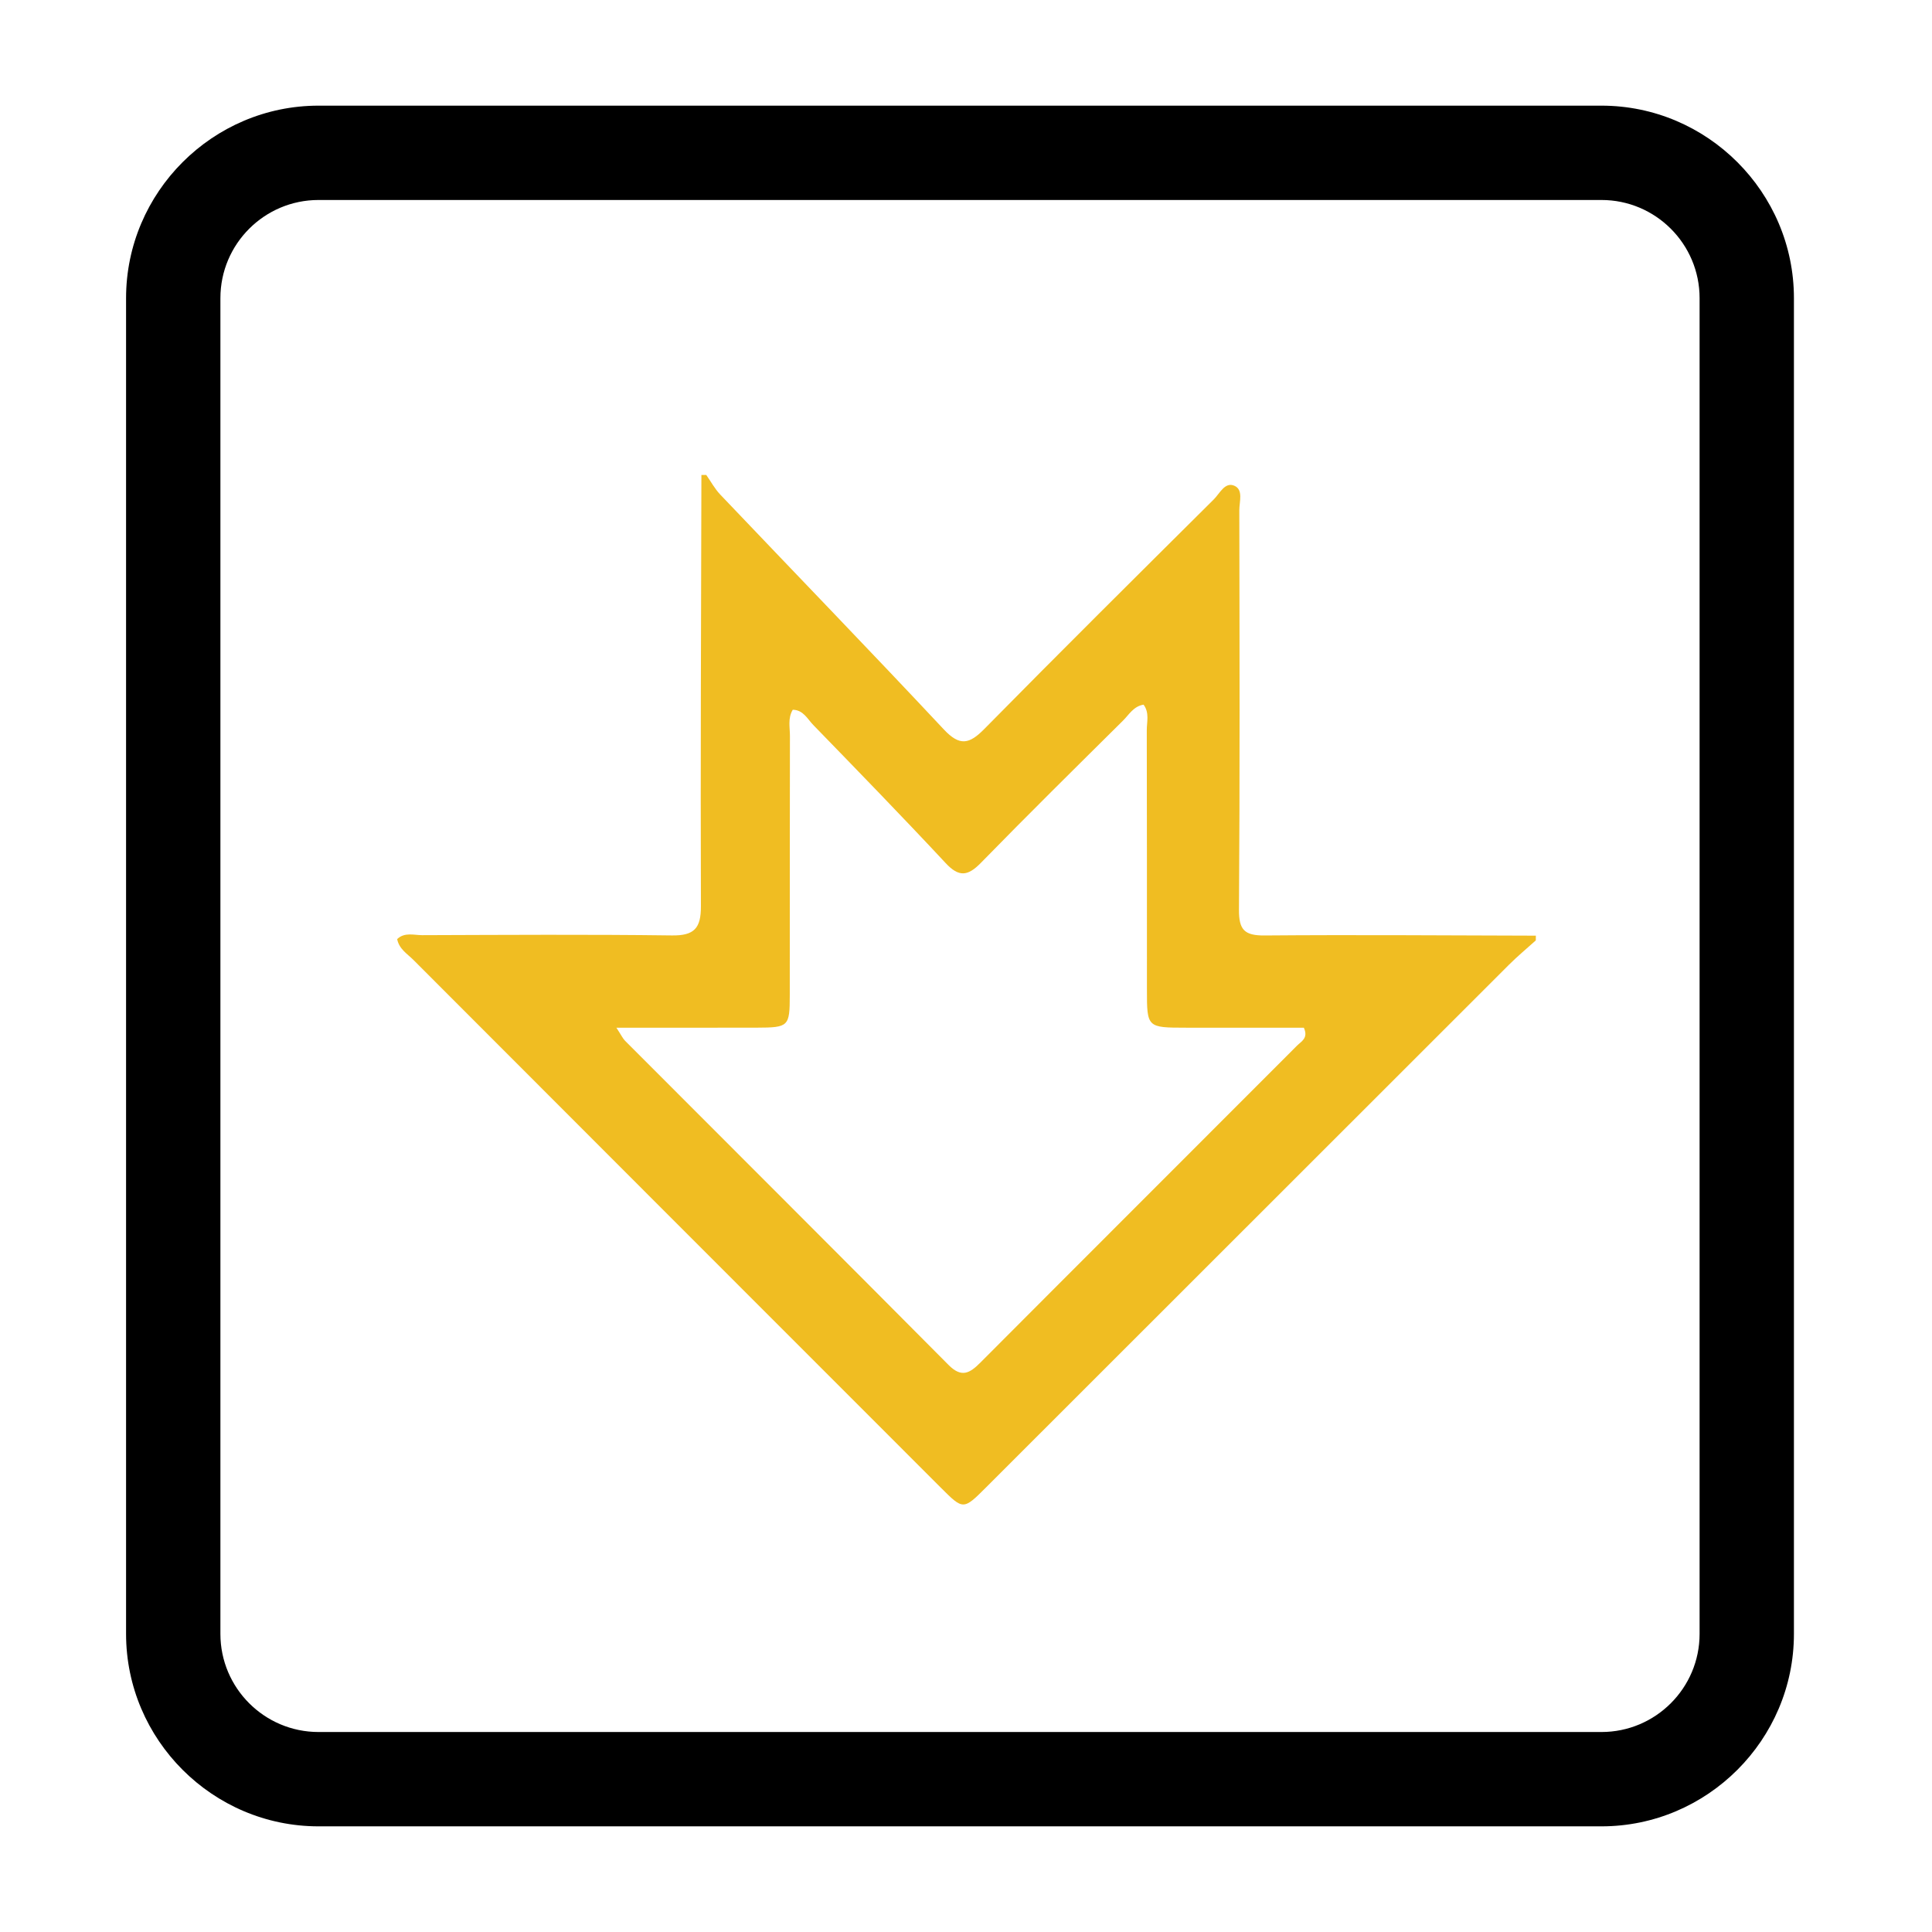
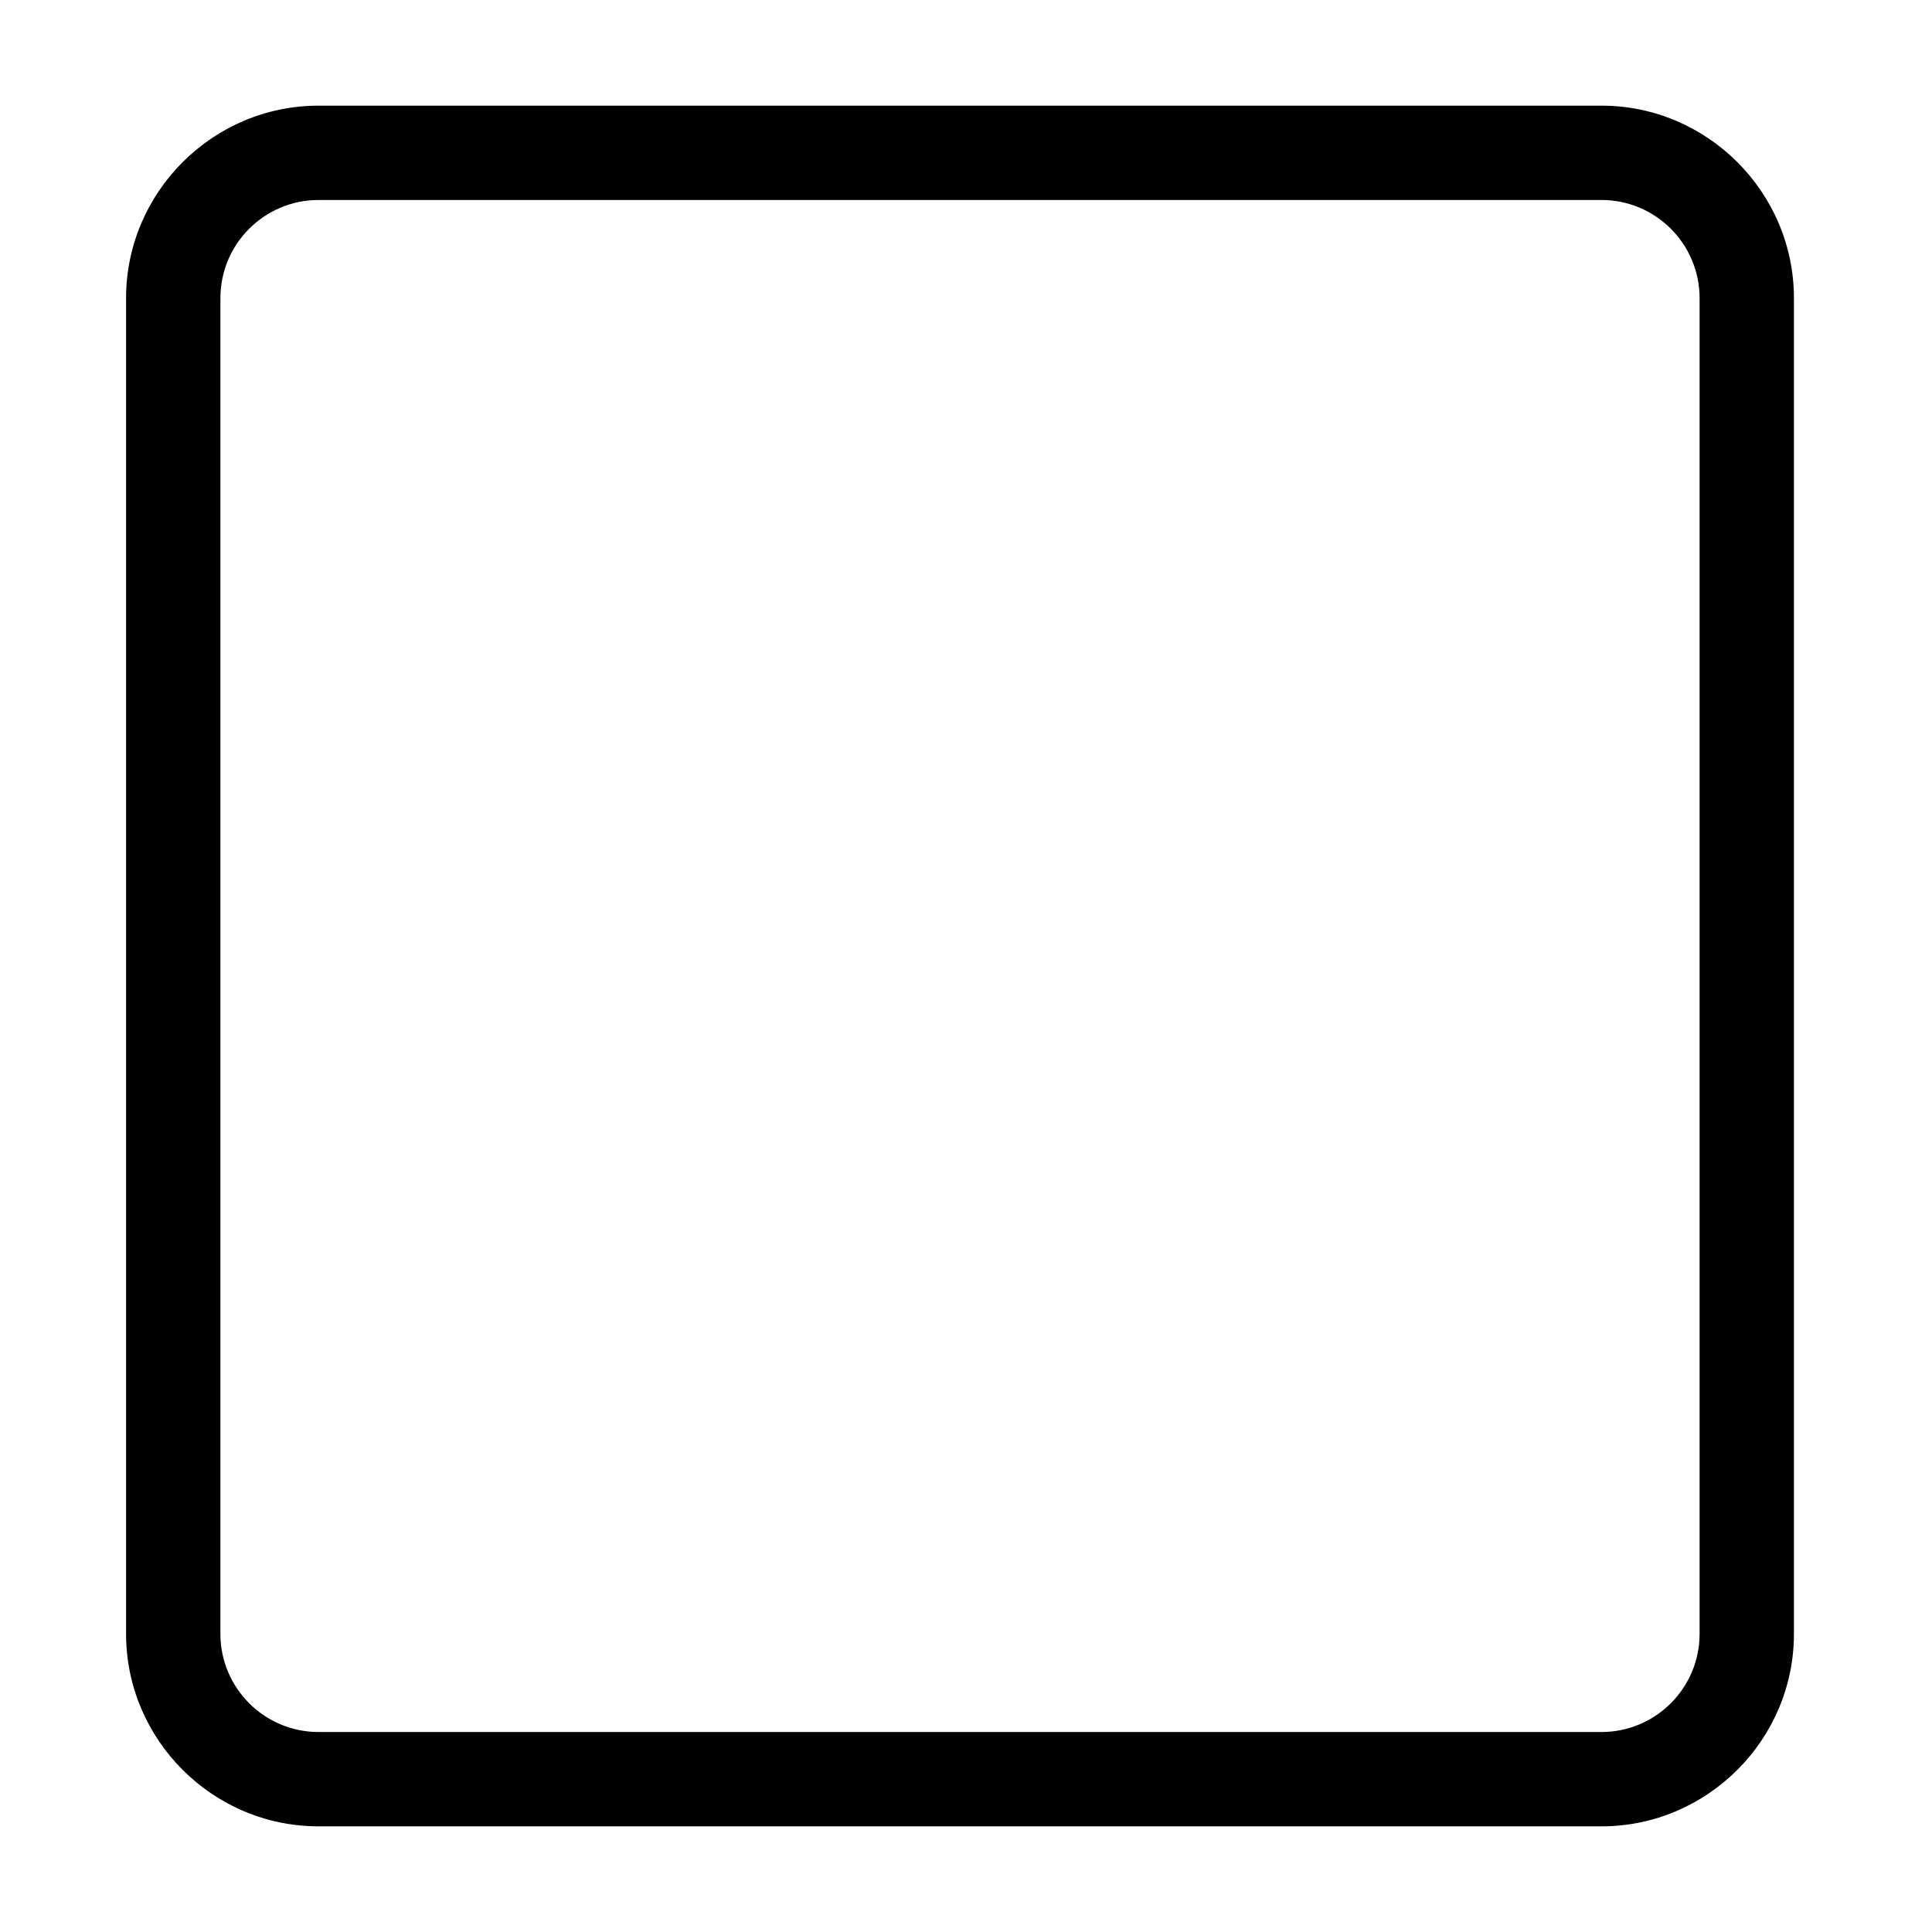
<svg xmlns="http://www.w3.org/2000/svg" version="1.1" id="Vrstva_1" x="0px" y="0px" viewBox="0 0 512 512" style="enable-background:new 0 0 512 512;" xml:space="preserve">
  <style type="text/css">
	.st0{fill:#F0BD22;}
</style>
  <g>
-     <path class="st0" d="M407,249.22c-2.38,2.15-4.85,4.19-7.11,6.45c-46.19,46.14-92.36,92.31-138.54,138.47   c-6.05,6.05-6.08,6.05-11.97,0.16c-46.62-46.63-93.23-93.25-139.82-139.91c-1.61-1.61-3.78-2.86-4.31-5.52   c1.98-1.89,4.45-1.04,6.65-1.04c22.05-0.07,44.11-0.22,66.16,0.07c5.93,0.08,7.71-1.91,7.69-7.75   c-0.13-38.09,0.05-76.19,0.13-114.28c0.43,0,0.86,0,1.29,0c1.22,1.74,2.25,3.66,3.7,5.19c19.75,20.76,39.68,41.35,59.27,62.26   c4.24,4.52,6.76,3.88,10.75-0.17c20.11-20.42,40.46-40.61,60.79-60.82c1.56-1.55,2.93-4.69,5.44-3.6c2.43,1.05,1.31,4.23,1.31,6.46   c0.06,35.29,0.16,70.58-0.09,105.86c-0.04,5.39,1.47,6.9,6.79,6.86c23.96-0.2,47.92-0.01,71.89,0.05   C407,248.37,407,248.79,407,249.22z M163.35,272.35c1.37,2.1,1.72,2.89,2.29,3.46c28.58,28.63,57.22,57.21,85.73,85.91   c3.45,3.48,5.62,2.21,8.44-0.62c27.95-28.05,55.99-56.01,83.96-84.04c1.07-1.07,3.03-1.94,1.76-4.71c-10.24,0-20.7,0.01-31.16,0   c-10.4-0.01-10.42-0.02-10.42-10.11c-0.01-22.9,0.02-45.8-0.04-68.69c-0.01-2.24,0.75-4.66-0.85-6.81   c-2.67,0.43-3.86,2.66-5.46,4.24c-12.62,12.51-25.26,24.99-37.67,37.7c-3.46,3.54-5.82,3.82-9.34,0.03   c-11.52-12.36-23.31-24.48-35.09-36.61c-1.52-1.57-2.62-3.96-5.41-4.01c-1.36,2.27-0.74,4.67-0.75,6.95   c-0.05,22.9-0.02,45.8-0.04,68.69c-0.01,8.31-0.29,8.58-8.73,8.61C188.62,272.37,176.67,272.35,163.35,272.35z" />
-   </g>
-   <path d="M424.41,53c14.34,0,26,11.66,26,26v354c0,14.34-11.66,26-26,26h-340c-14.34,0-26-11.66-26-26V79c0-14.34,11.66-26,26-26  H424.41 M424.41,28h-340c-28.05,0-51,22.95-51,51v354c0,28.05,22.95,51,51,51h340c28.05,0,51-22.95,51-51V79  C475.41,50.95,452.46,28,424.41,28L424.41,28z" />
+     </g>
+   <path d="M424.41,53c14.34,0,26,11.66,26,26v354c0,14.34-11.66,26-26,26h-340c-14.34,0-26-11.66-26-26V79c0-14.34,11.66-26,26-26  H424.41 M424.41,28h-340c-28.05,0-51,22.95-51,51v354c0,28.05,22.95,51,51,51h340c28.05,0,51-22.95,51-51V79  C475.41,50.95,452.46,28,424.41,28L424.41,28" />
</svg>